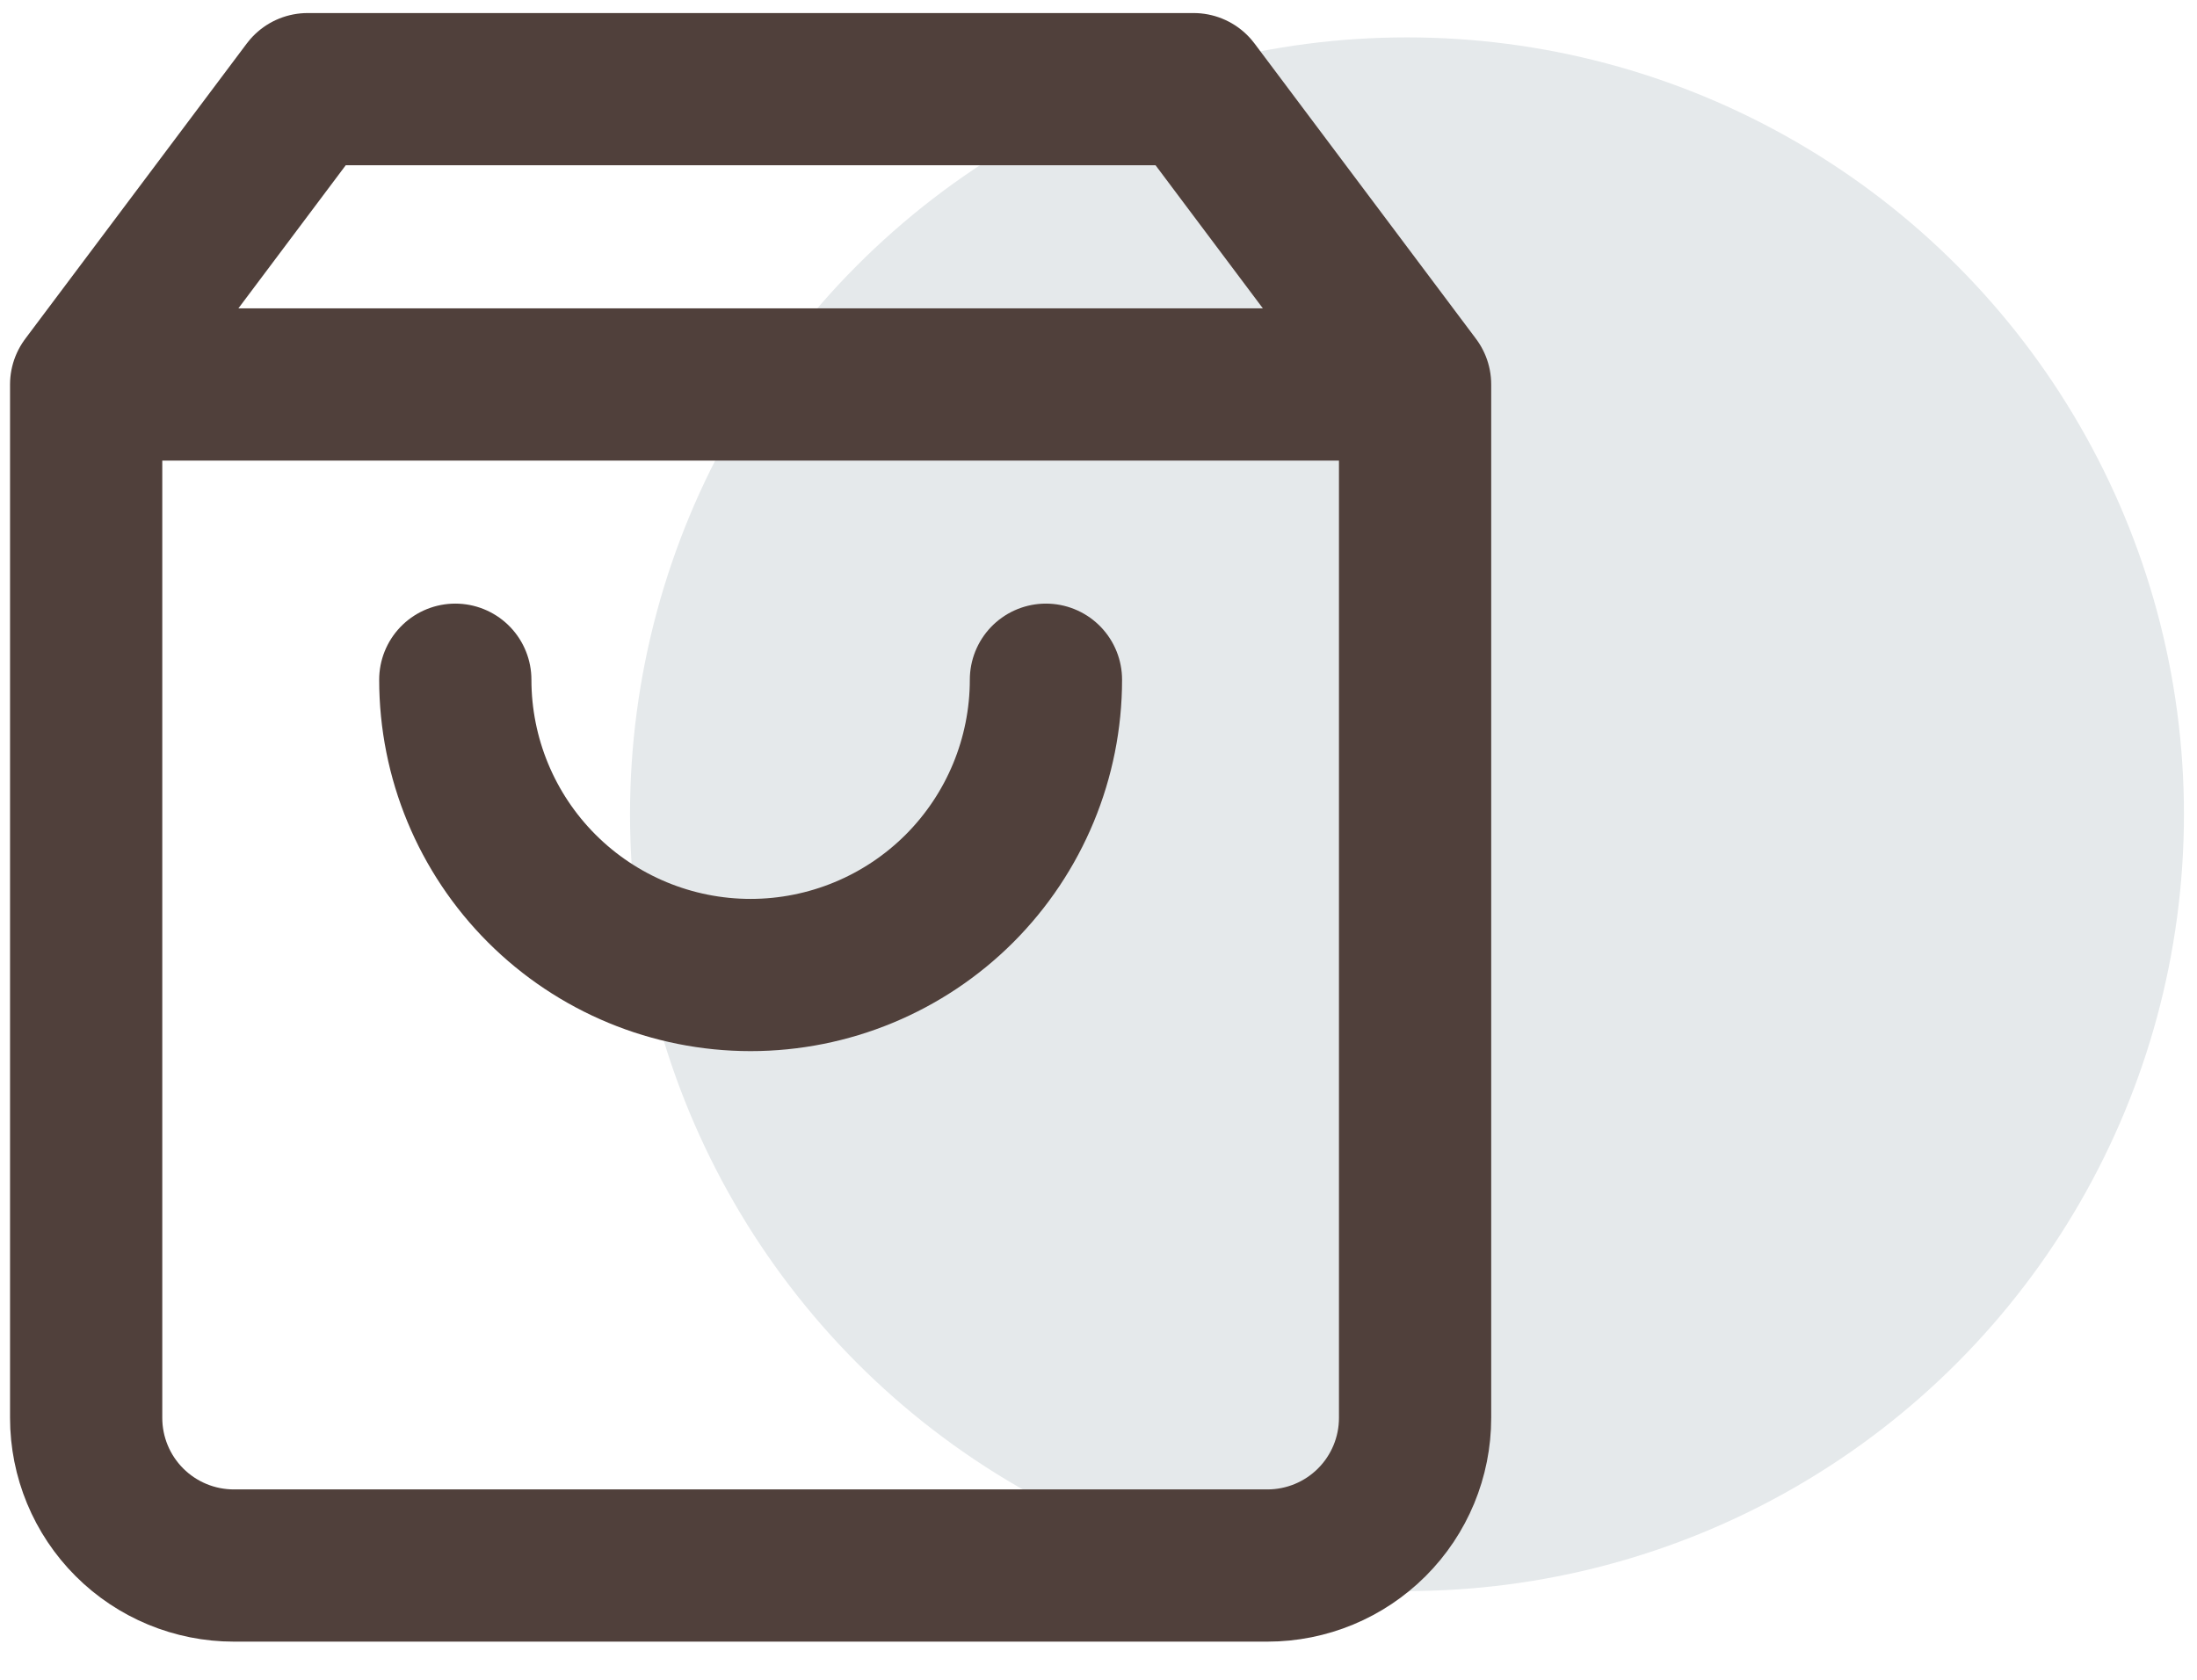
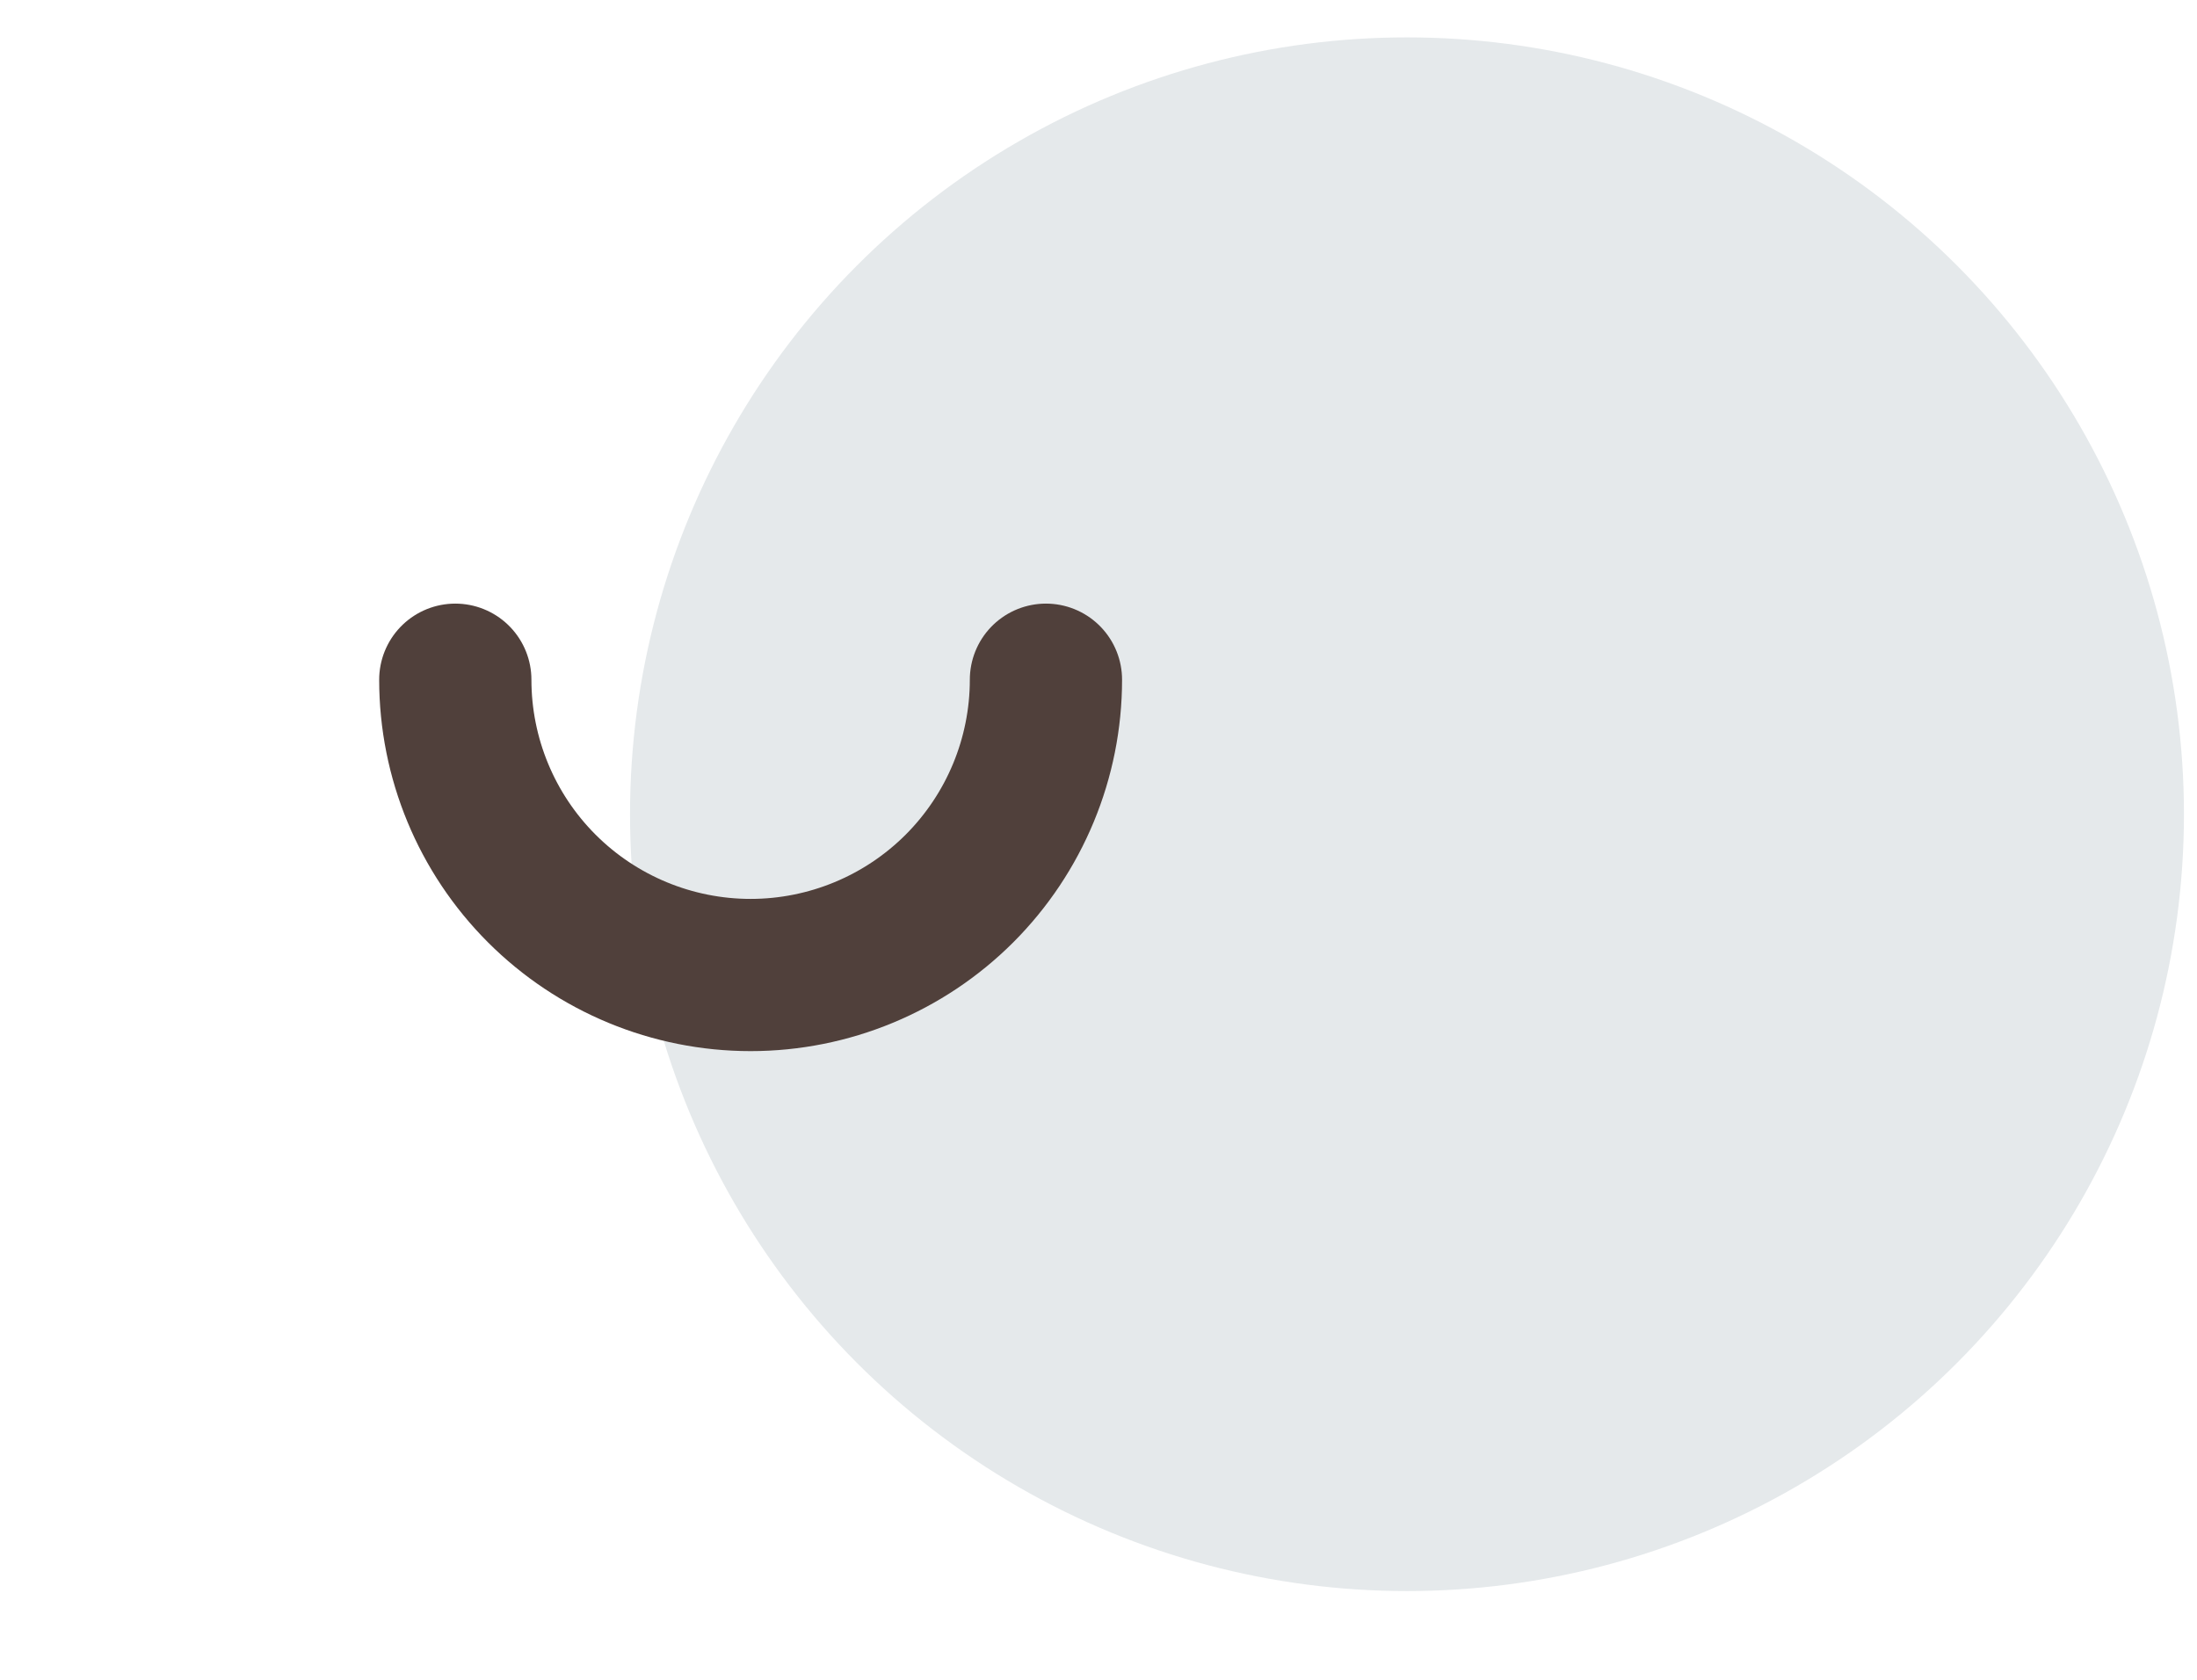
<svg xmlns="http://www.w3.org/2000/svg" width="51" height="39" viewBox="0 0 51 39" fill="none">
  <circle cx="32.661" cy="18.904" r="18.036" fill="#E5E9EB" />
-   <path d="M2 8.926L7.142 2.07H27.708L32.849 8.926M2 8.926V32.919C2 33.829 2.361 34.7 3.004 35.343C3.647 35.986 4.519 36.347 5.428 36.347H29.422C30.331 36.347 31.202 35.986 31.845 35.343C32.488 34.7 32.849 33.829 32.849 32.919V8.926M2 8.926H32.849" stroke="#50403B" stroke-width="3.534" stroke-linecap="round" stroke-linejoin="round" />
  <path d="M24.28 15.781C24.28 17.599 23.557 19.343 22.272 20.629C20.986 21.914 19.242 22.637 17.424 22.637C15.606 22.637 13.862 21.914 12.577 20.629C11.291 19.343 10.569 17.599 10.569 15.781" stroke="#50403B" stroke-width="3.534" stroke-linecap="round" stroke-linejoin="round" />
</svg>